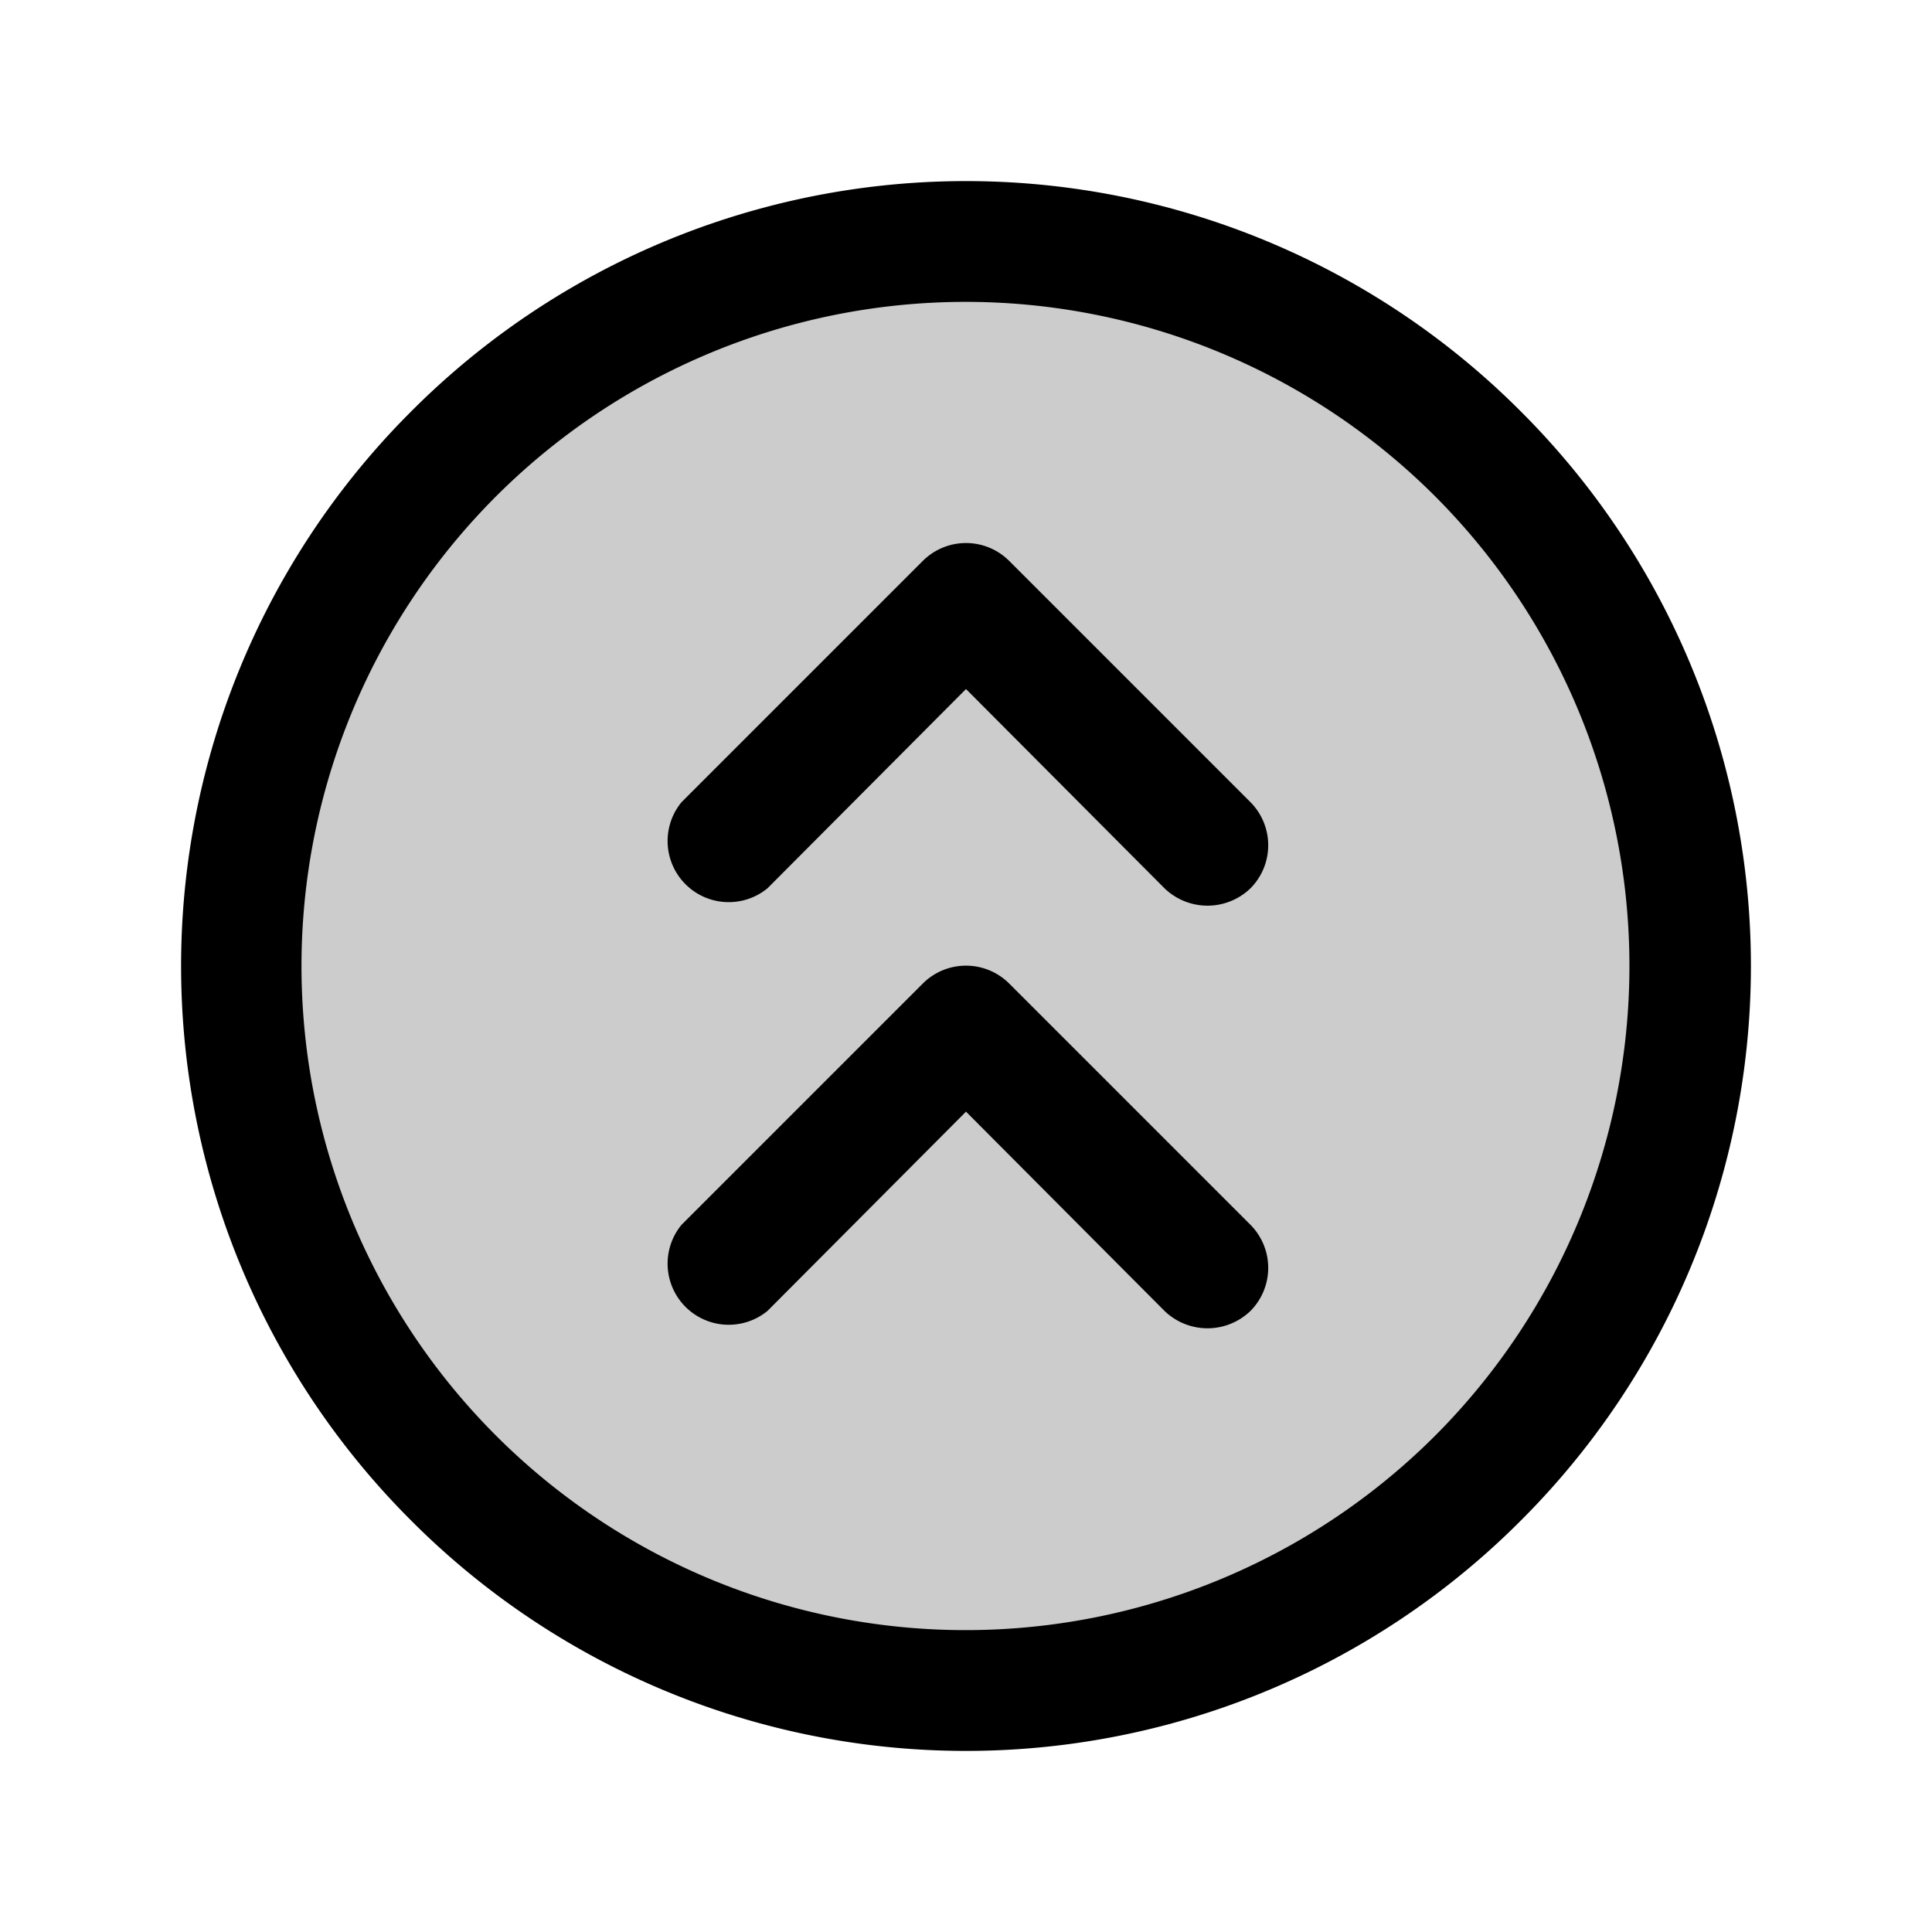
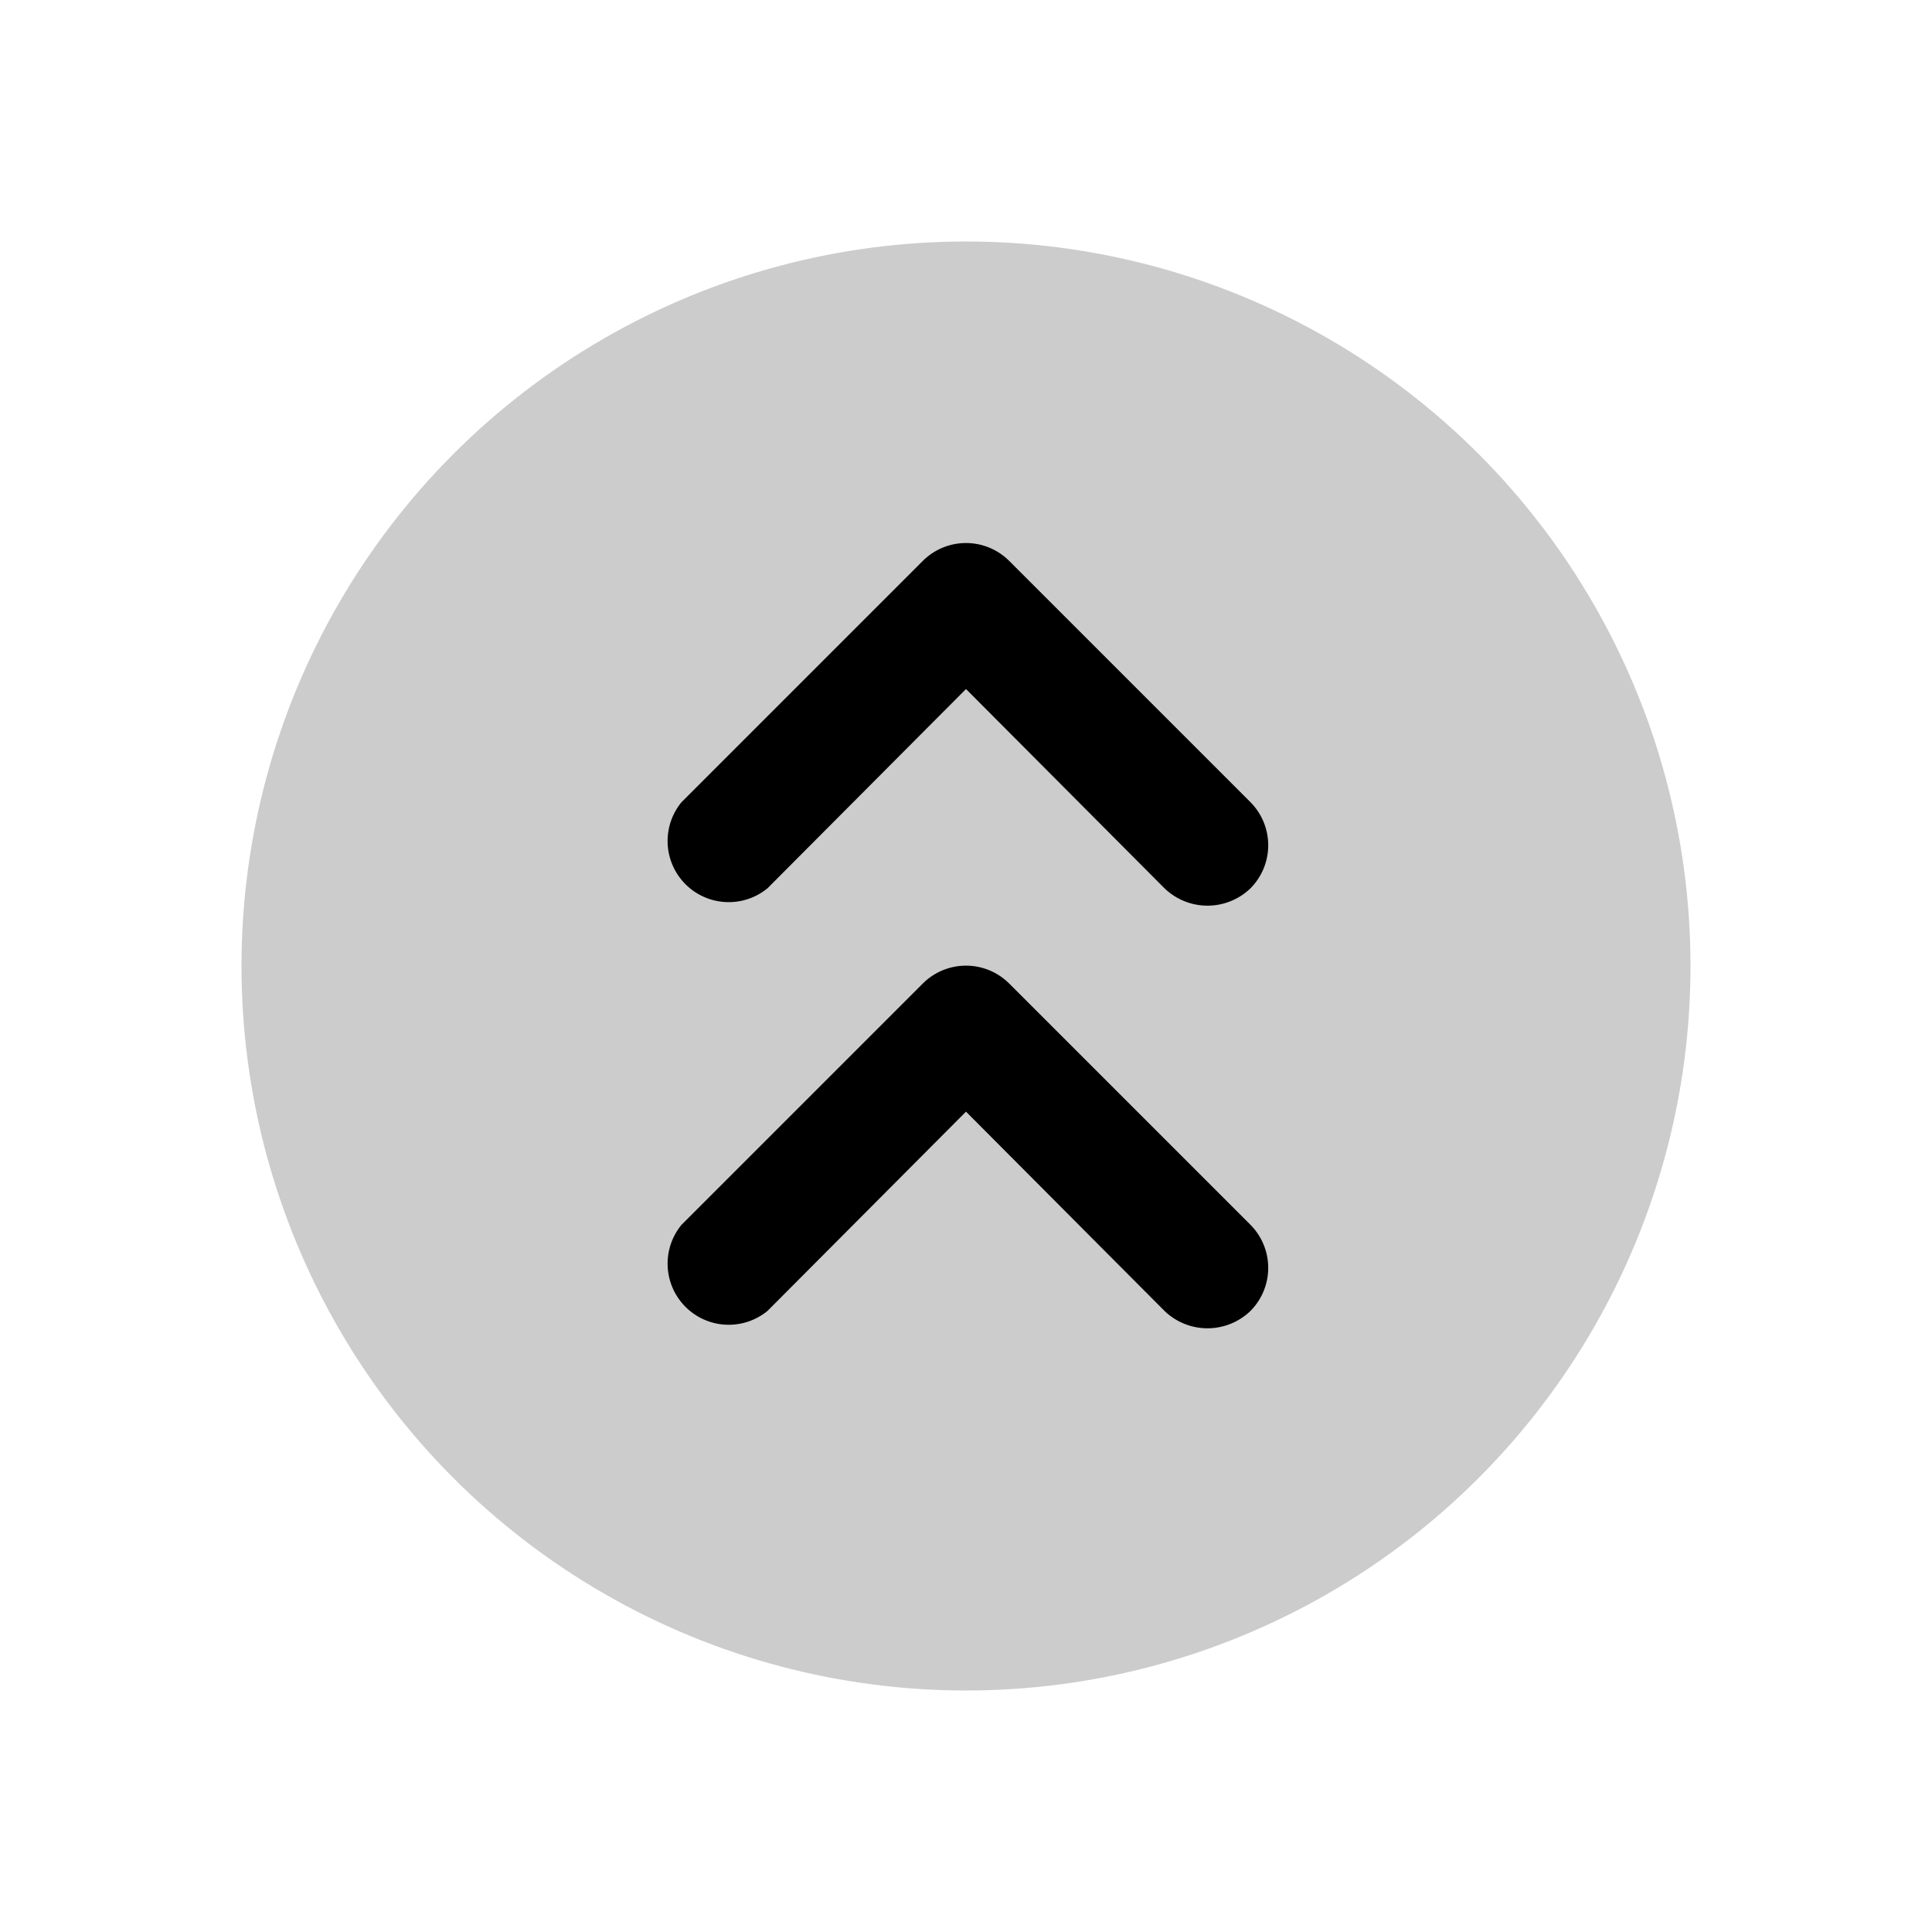
<svg xmlns="http://www.w3.org/2000/svg" viewBox="0 0 256 256" fill="currentColor">
  <g opacity="0.2">
    <circle cx="128" cy="128" r="96" />
  </g>
-   <path d="M201.5,54.5a103.8,103.8,0,0,0-147,0,103.8,103.8,0,0,0,0,147,103.8,103.8,0,0,0,147,0,103.8,103.8,0,0,0,0-147ZM190.2,190.2a88,88,0,1,1,0-124.4A88.1,88.1,0,0,1,190.2,190.2Z" />
  <path d="M133.7,130.3a8.1,8.1,0,0,0-11.4,0l-32,32a8.1,8.1,0,0,0,11.4,11.4L128,147.3l26.3,26.4a8.2,8.2,0,0,0,11.4,0,8.1,8.1,0,0,0,0-11.4Z" />
-   <path d="M133.7,74.3a8.1,8.1,0,0,0-11.4,0l-32,32a8.1,8.1,0,0,0,11.4,11.4L128,91.3l26.3,26.4a8.2,8.2,0,0,0,11.4,0,8.1,8.1,0,0,0,0-11.4Z" />
+   <path d="M133.7,74.3a8.1,8.1,0,0,0-11.4,0l-32,32a8.1,8.1,0,0,0,11.4,11.4L128,91.3l26.3,26.4a8.2,8.2,0,0,0,11.4,0,8.1,8.1,0,0,0,0-11.4" />
</svg>